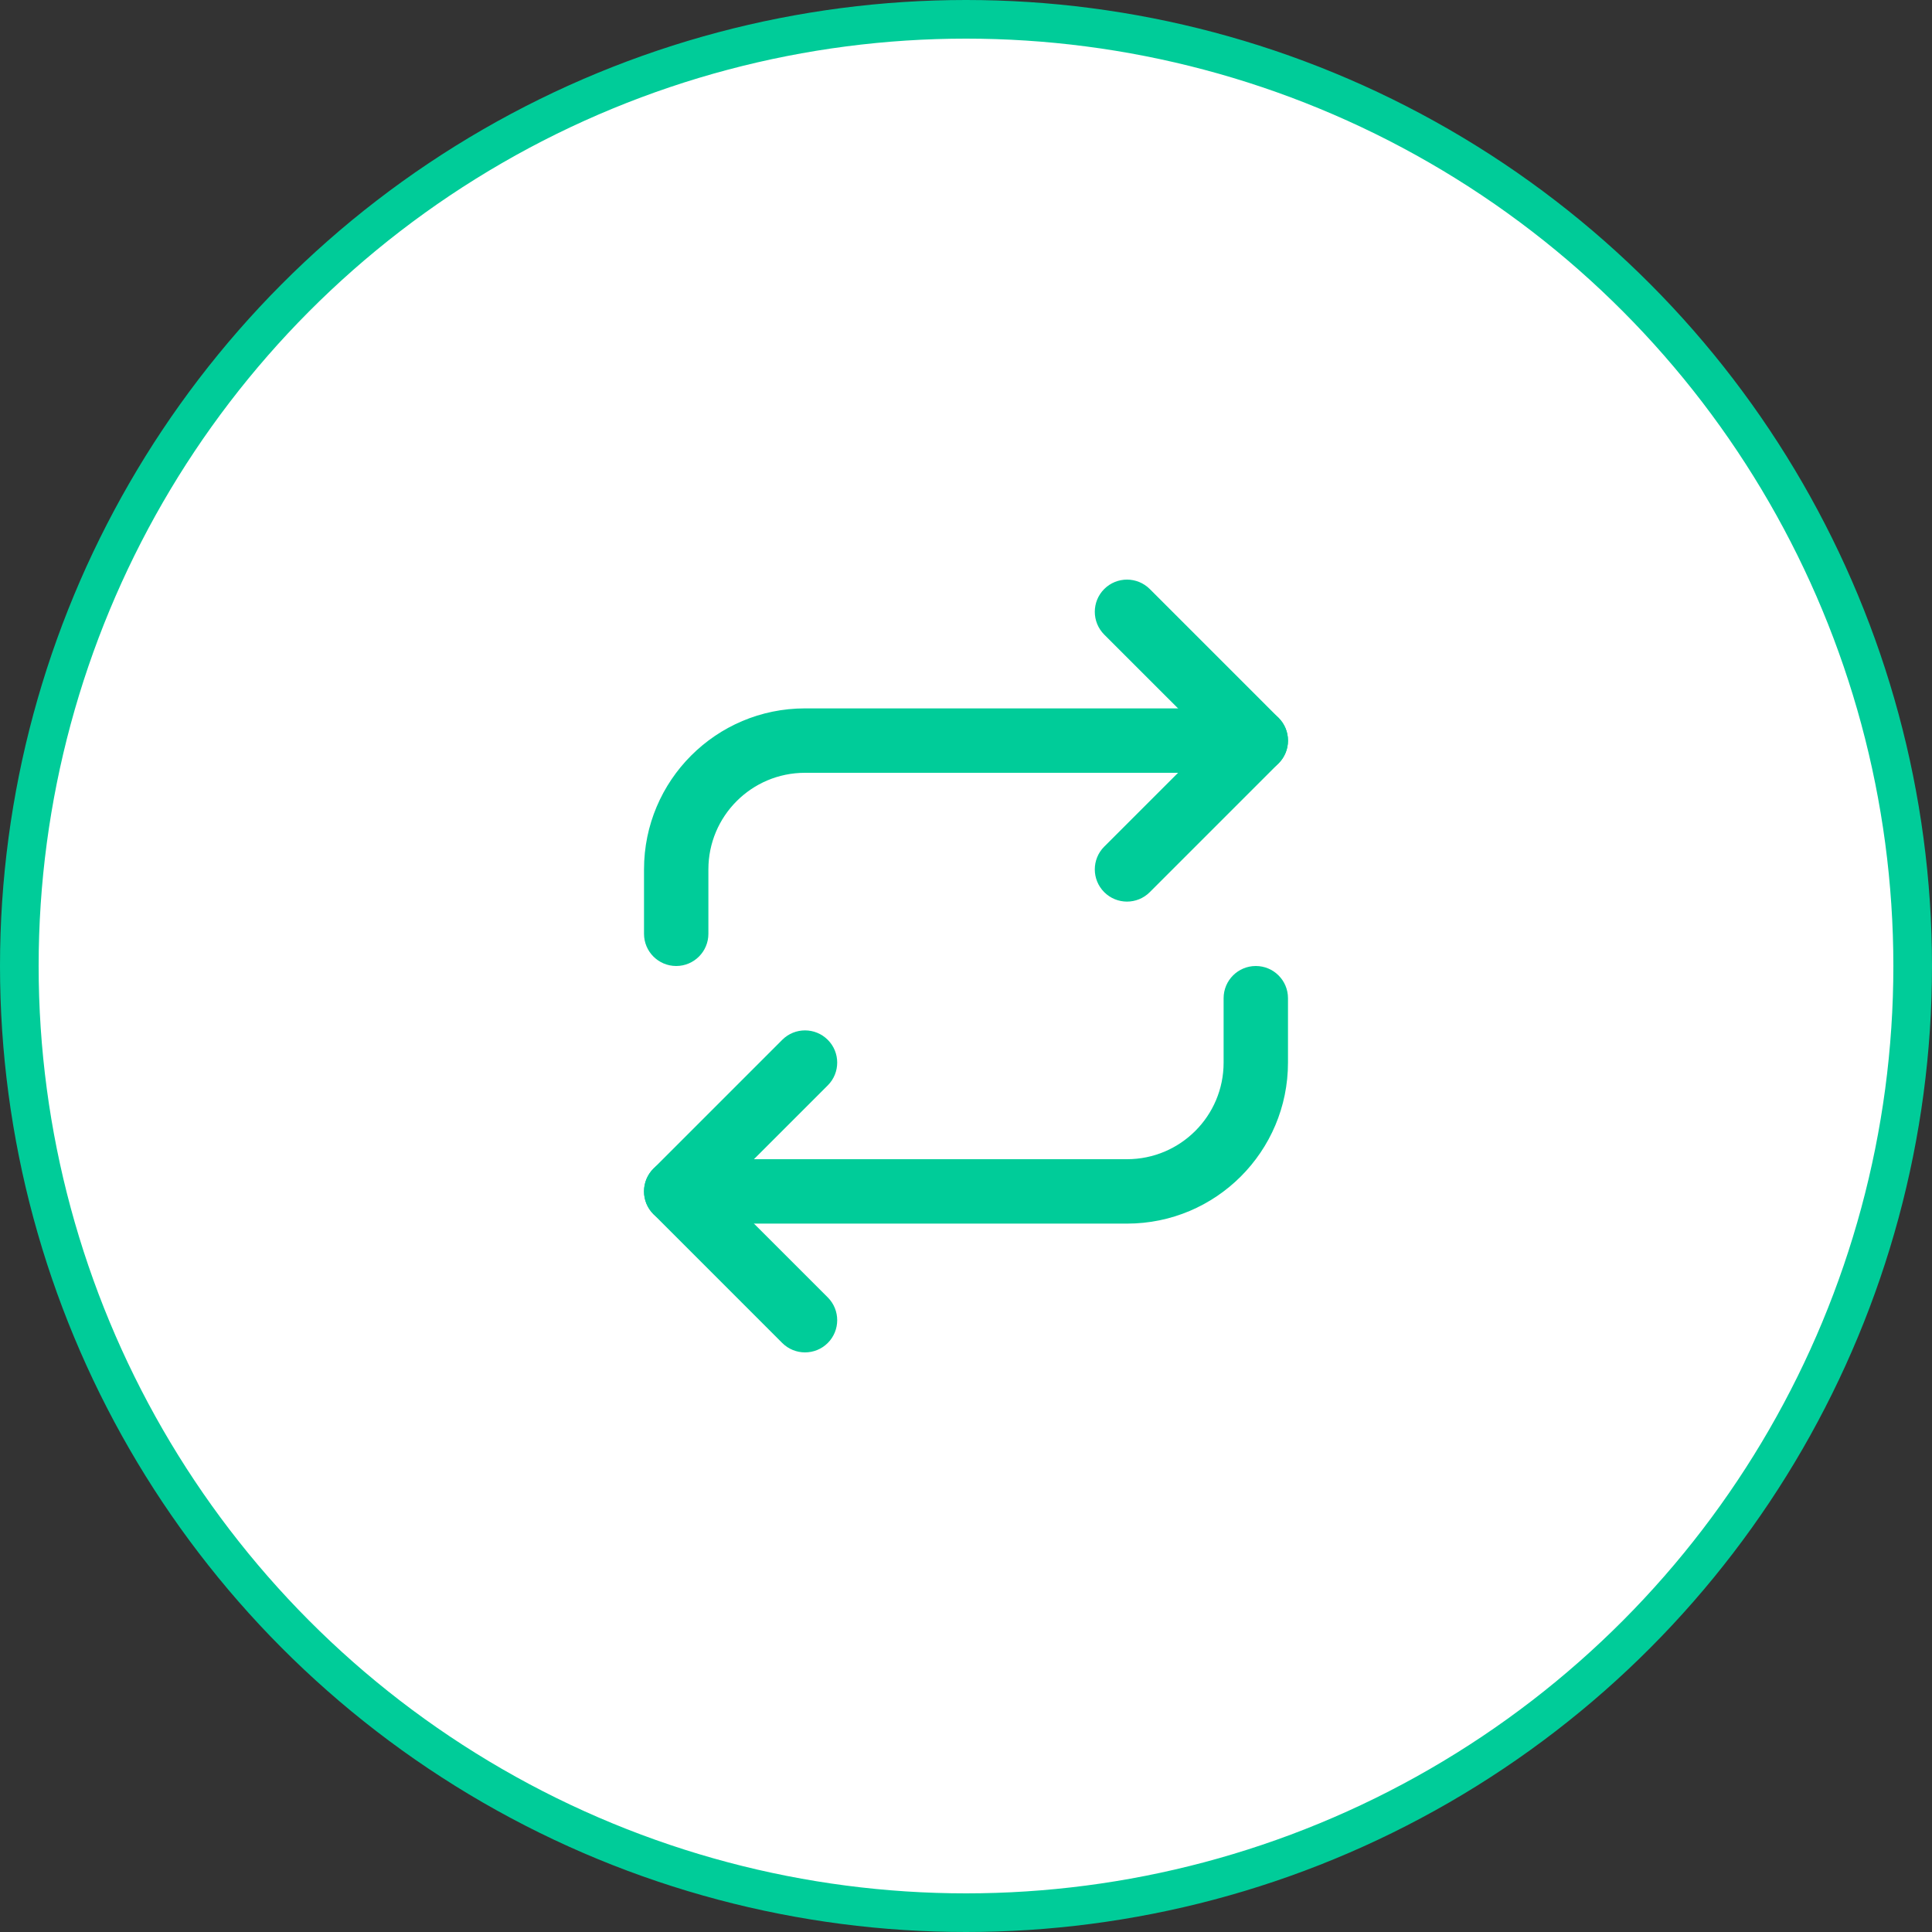
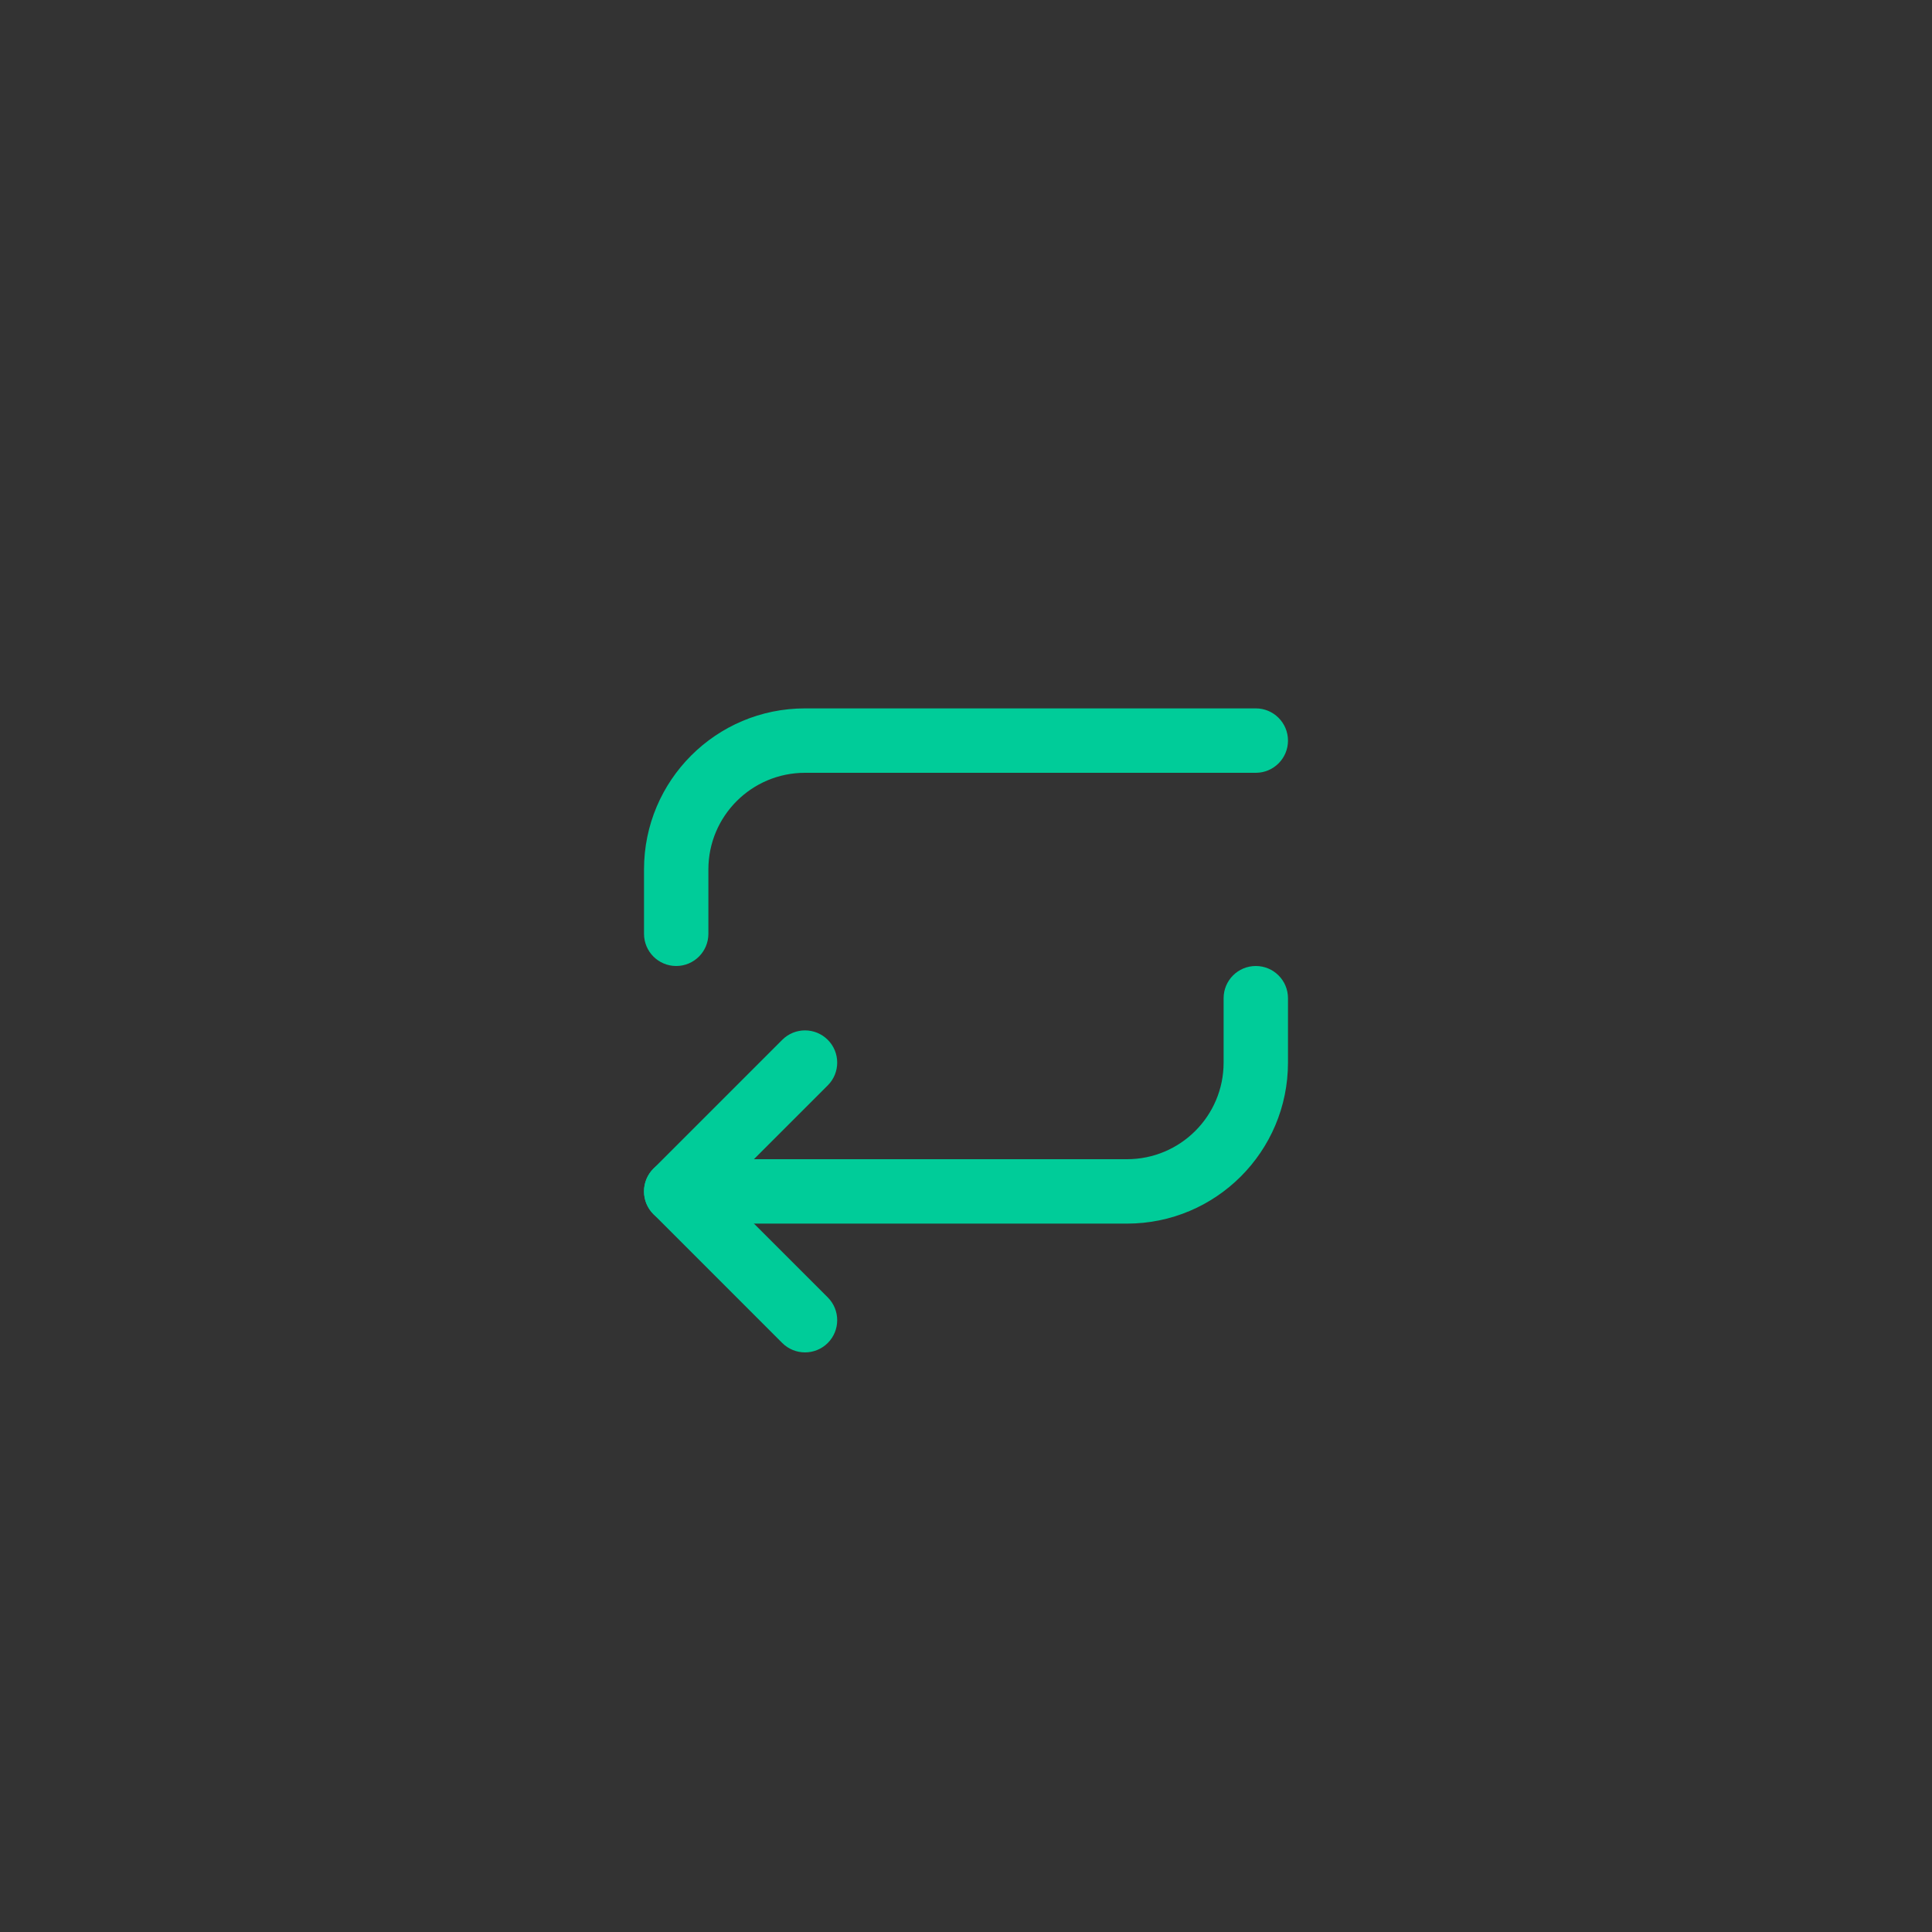
<svg xmlns="http://www.w3.org/2000/svg" width="50" height="50" viewBox="0 0 50 50" fill="none">
  <rect x="0" y="0" width="50" height="50" fill="#333333" stroke="none" />
-   <circle cx="25" cy="25" r="24.5" fill="white" stroke="#00CC99" />
-   <path fill-rule="evenodd" clip-rule="evenodd" d="M28.577 15.244C28.903 14.919 29.43 14.919 29.756 15.244L33.089 18.577C33.415 18.903 33.415 19.43 33.089 19.756L29.756 23.089C29.43 23.415 28.903 23.415 28.577 23.089C28.252 22.764 28.252 22.236 28.577 21.911L31.322 19.167L28.577 16.423C28.252 16.097 28.252 15.569 28.577 15.244Z" fill="#00CC99" />
  <path fill-rule="evenodd" clip-rule="evenodd" d="M20.833 20C19.453 20 18.333 21.119 18.333 22.5V24.167C18.333 24.627 17.96 25 17.5 25C17.04 25 16.667 24.627 16.667 24.167V22.5C16.667 20.199 18.532 18.333 20.833 18.333H32.5C32.96 18.333 33.333 18.706 33.333 19.167C33.333 19.627 32.96 20 32.5 20H20.833Z" fill="#00CC99" />
  <path fill-rule="evenodd" clip-rule="evenodd" d="M21.423 26.911C21.748 27.236 21.748 27.764 21.423 28.089L18.678 30.833L21.423 33.577C21.748 33.903 21.748 34.43 21.423 34.756C21.097 35.081 20.57 35.081 20.244 34.756L16.911 31.422C16.585 31.097 16.585 30.57 16.911 30.244L20.244 26.911C20.57 26.585 21.097 26.585 21.423 26.911Z" fill="#00CC99" />
  <path fill-rule="evenodd" clip-rule="evenodd" d="M32.5 25C32.96 25 33.333 25.373 33.333 25.833V27.5C33.333 29.801 31.468 31.667 29.167 31.667H17.5C17.04 31.667 16.667 31.294 16.667 30.833C16.667 30.373 17.04 30 17.5 30H29.167C30.547 30 31.667 28.881 31.667 27.5V25.833C31.667 25.373 32.04 25 32.5 25Z" fill="#00CC99" />
</svg>